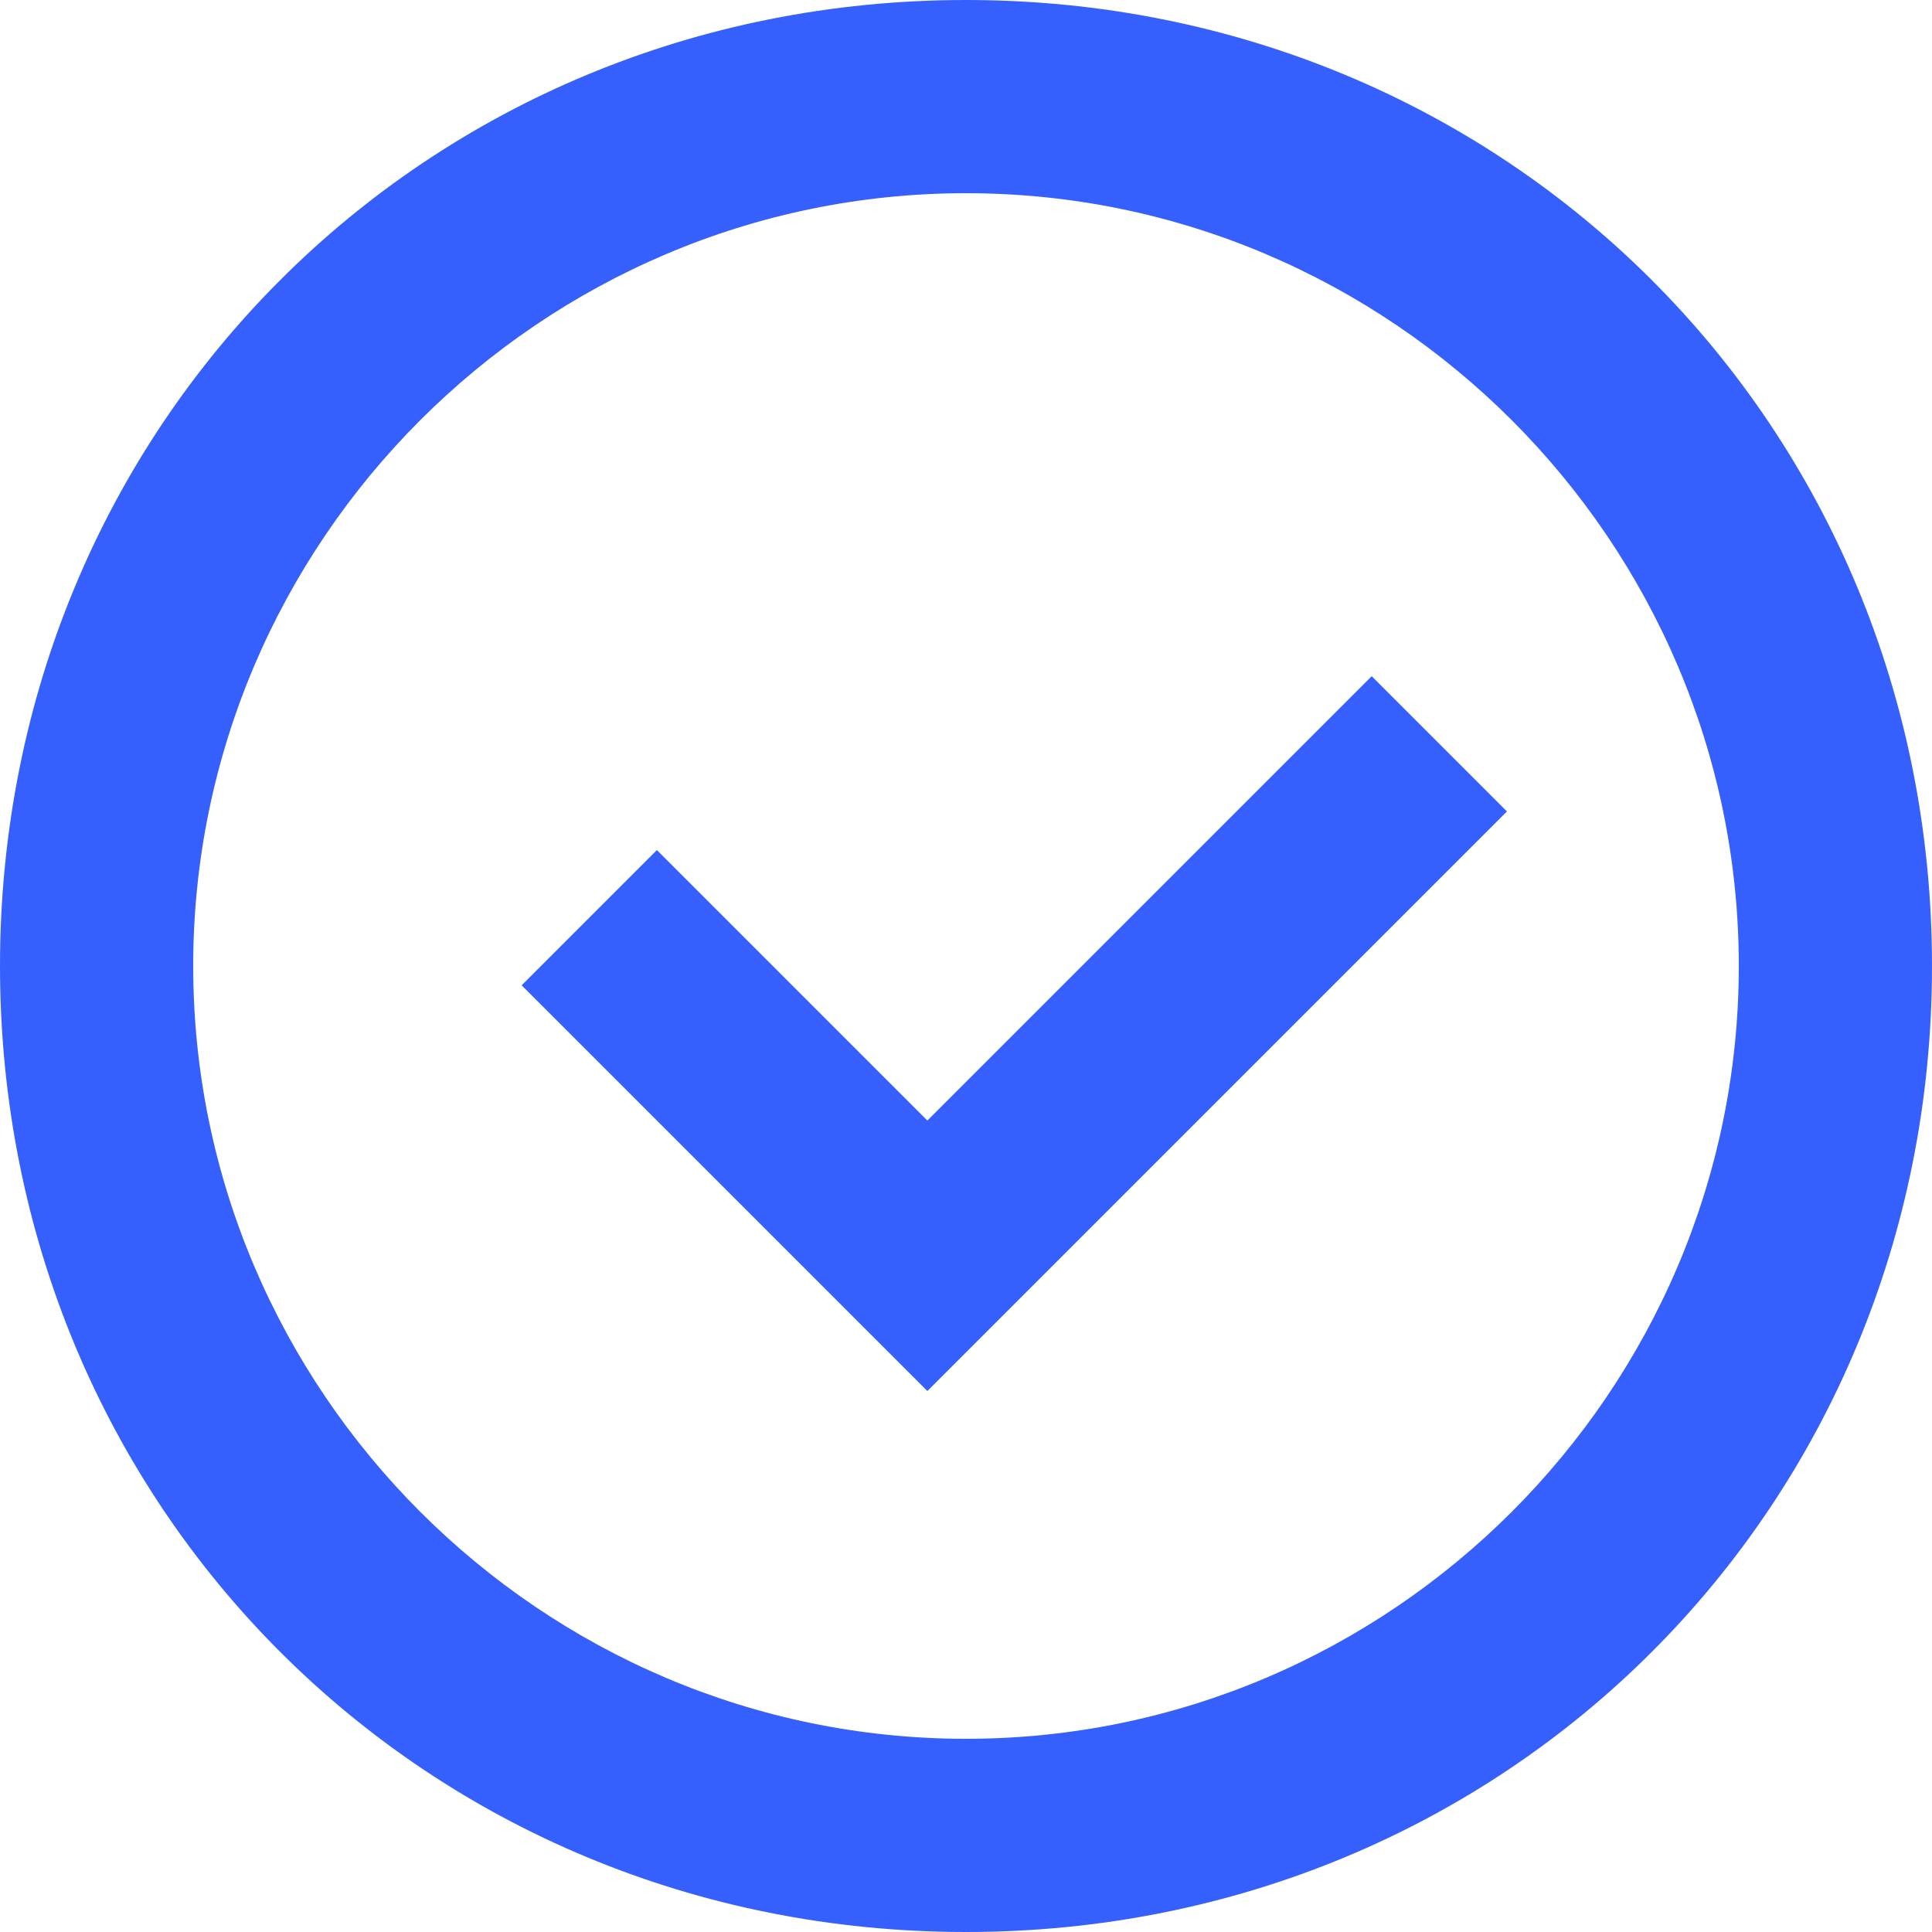
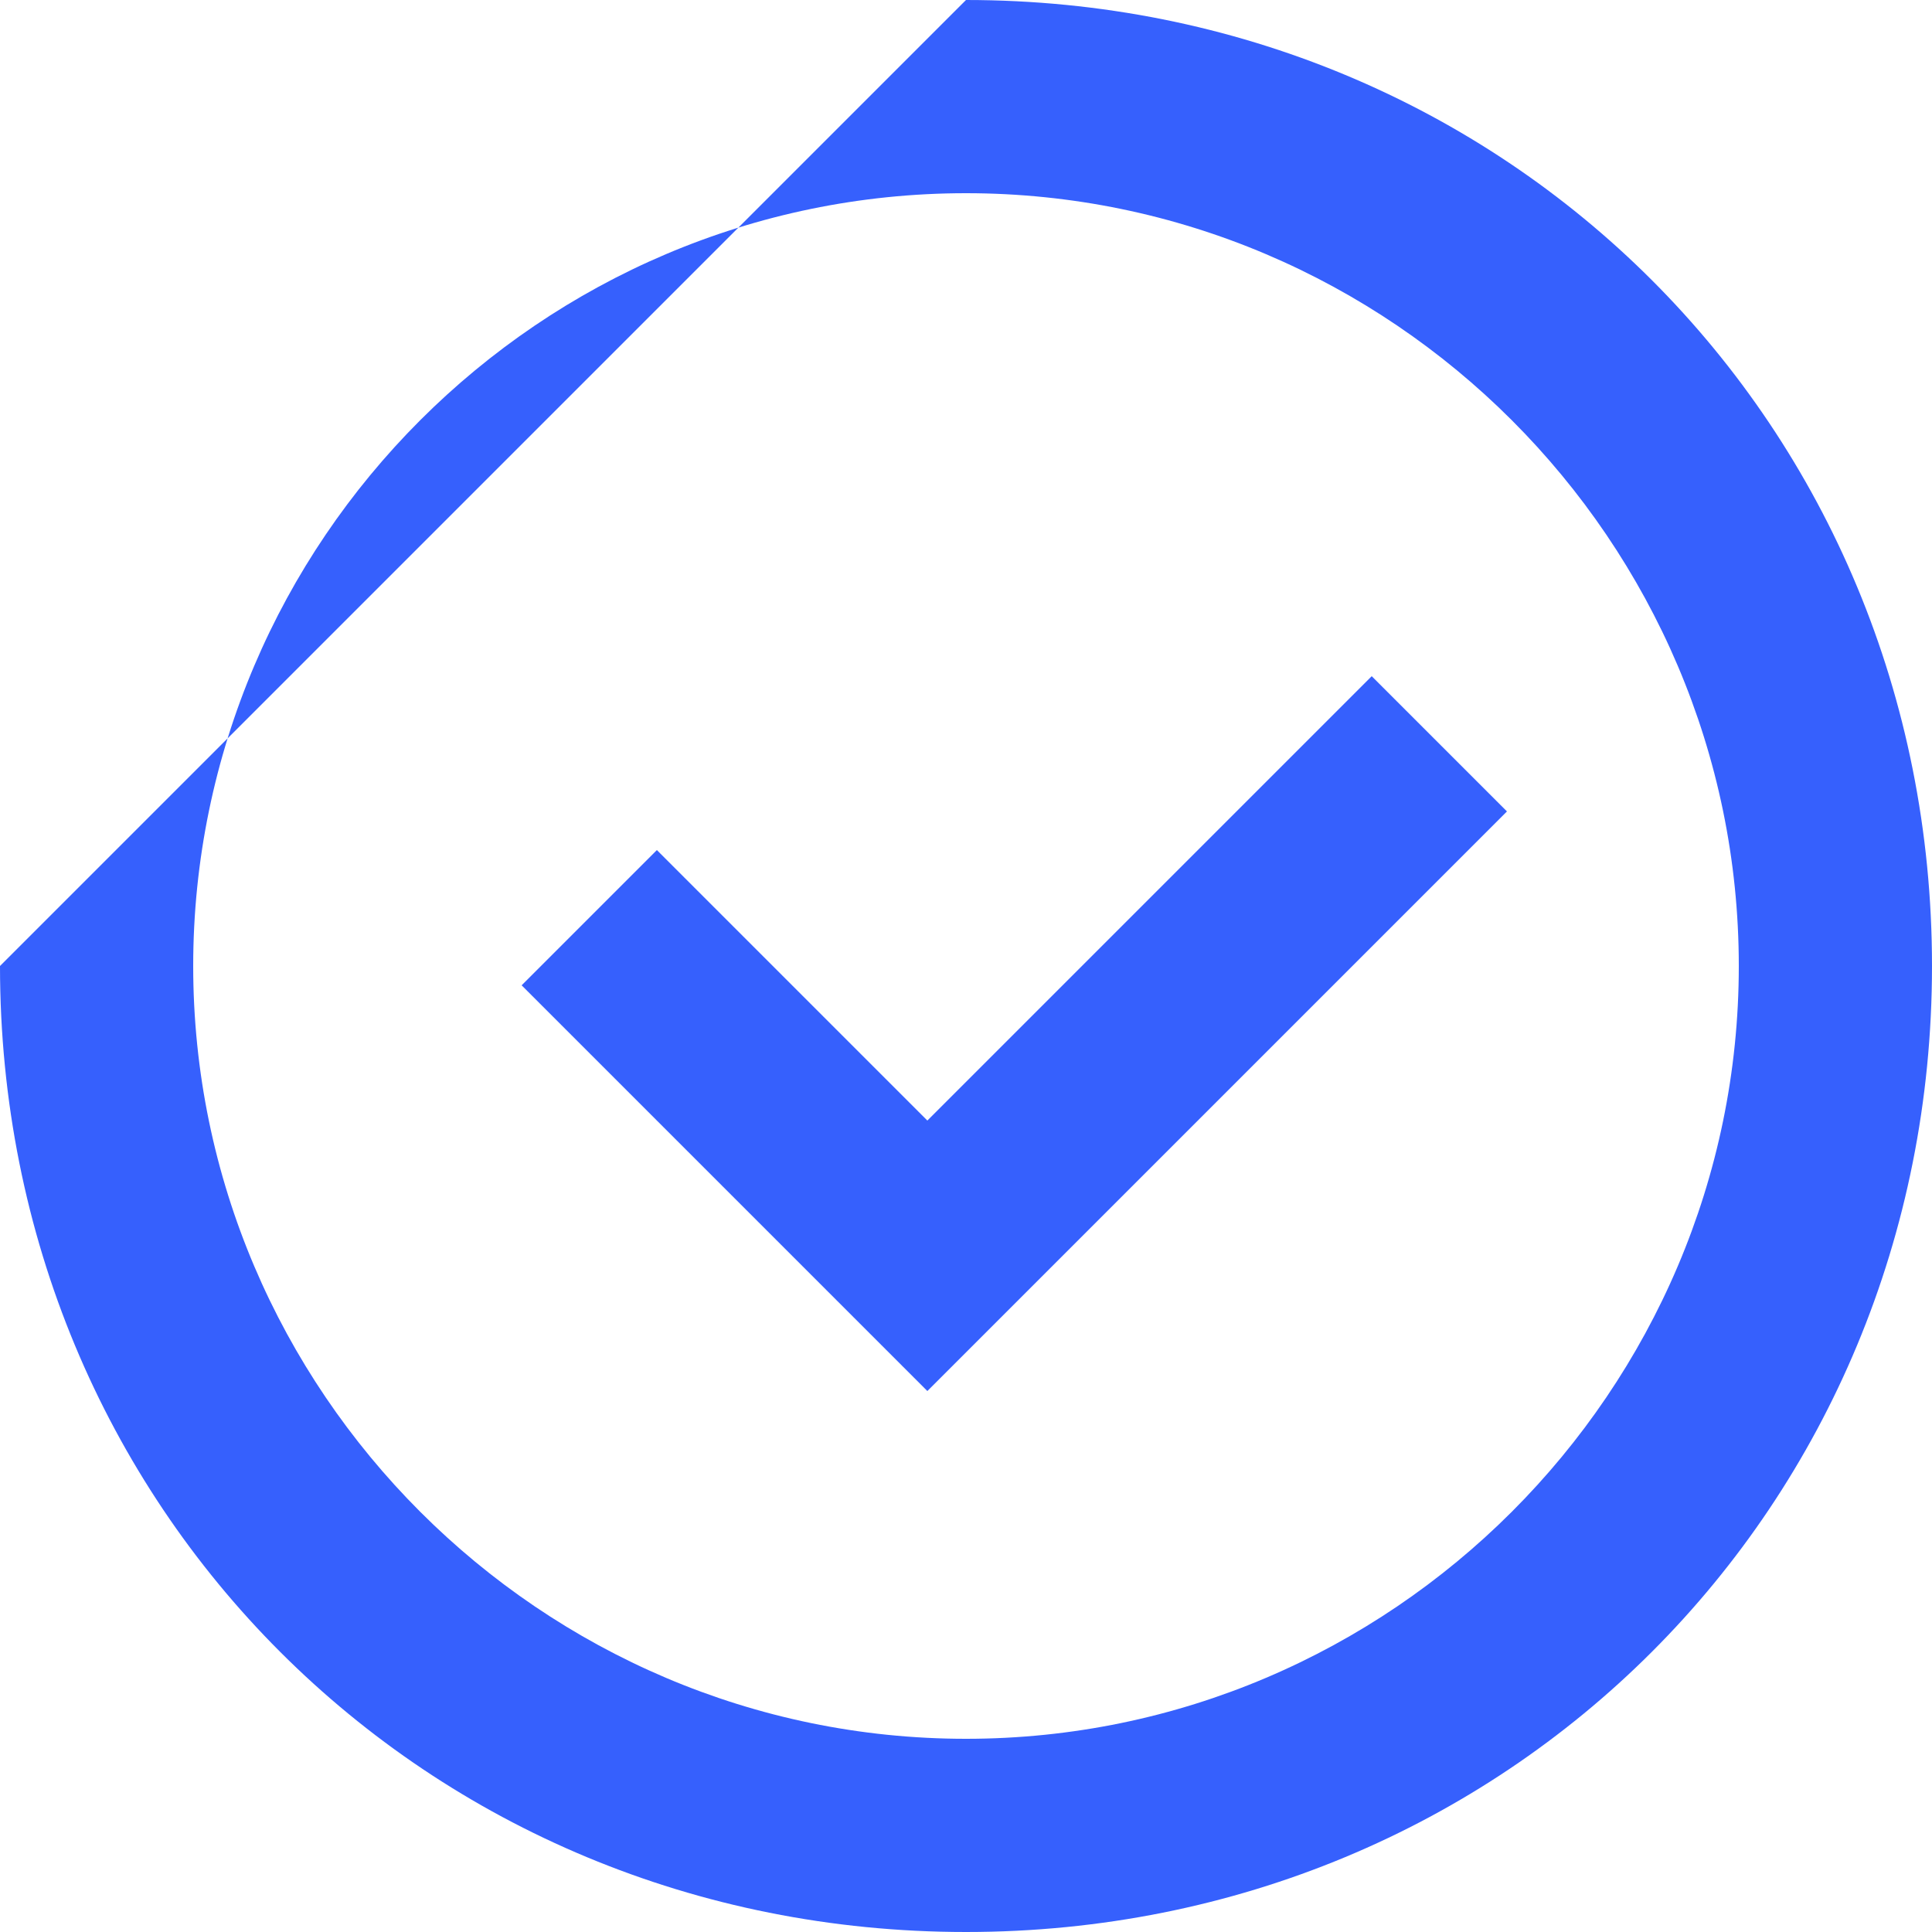
<svg xmlns="http://www.w3.org/2000/svg" width="35" height="35" viewBox="0 0 35 35" fill="none">
-   <path d="M17.5 0C27.3 0 35 7.7 35 17.5C35 27.3 27.3 35 17.5 35C7.7 35 0 27.3 0 17.5C0 7.7 7.7 0 17.5 0ZM17.5 3.5C9.8 3.5 3.5 9.8 3.5 17.5C3.5 25.2 9.8 31.5 17.5 31.5C25.2 31.5 31.5 25.2 31.5 17.5C31.5 9.8 25.2 3.5 17.5 3.5ZM27.3 14.7L16.8 25.2L9.45 17.85L11.9 15.4L16.8 20.3L24.85 12.25L27.3 14.7Z" fill="#3660FD" />
+   <path d="M17.5 0C27.3 0 35 7.7 35 17.5C35 27.3 27.3 35 17.5 35C7.7 35 0 27.3 0 17.5ZM17.5 3.5C9.8 3.5 3.5 9.8 3.5 17.5C3.5 25.2 9.8 31.5 17.5 31.5C25.2 31.5 31.5 25.2 31.5 17.5C31.5 9.8 25.2 3.5 17.5 3.5ZM27.3 14.7L16.8 25.2L9.45 17.85L11.9 15.4L16.8 20.3L24.85 12.25L27.3 14.7Z" fill="#3660FD" />
</svg>